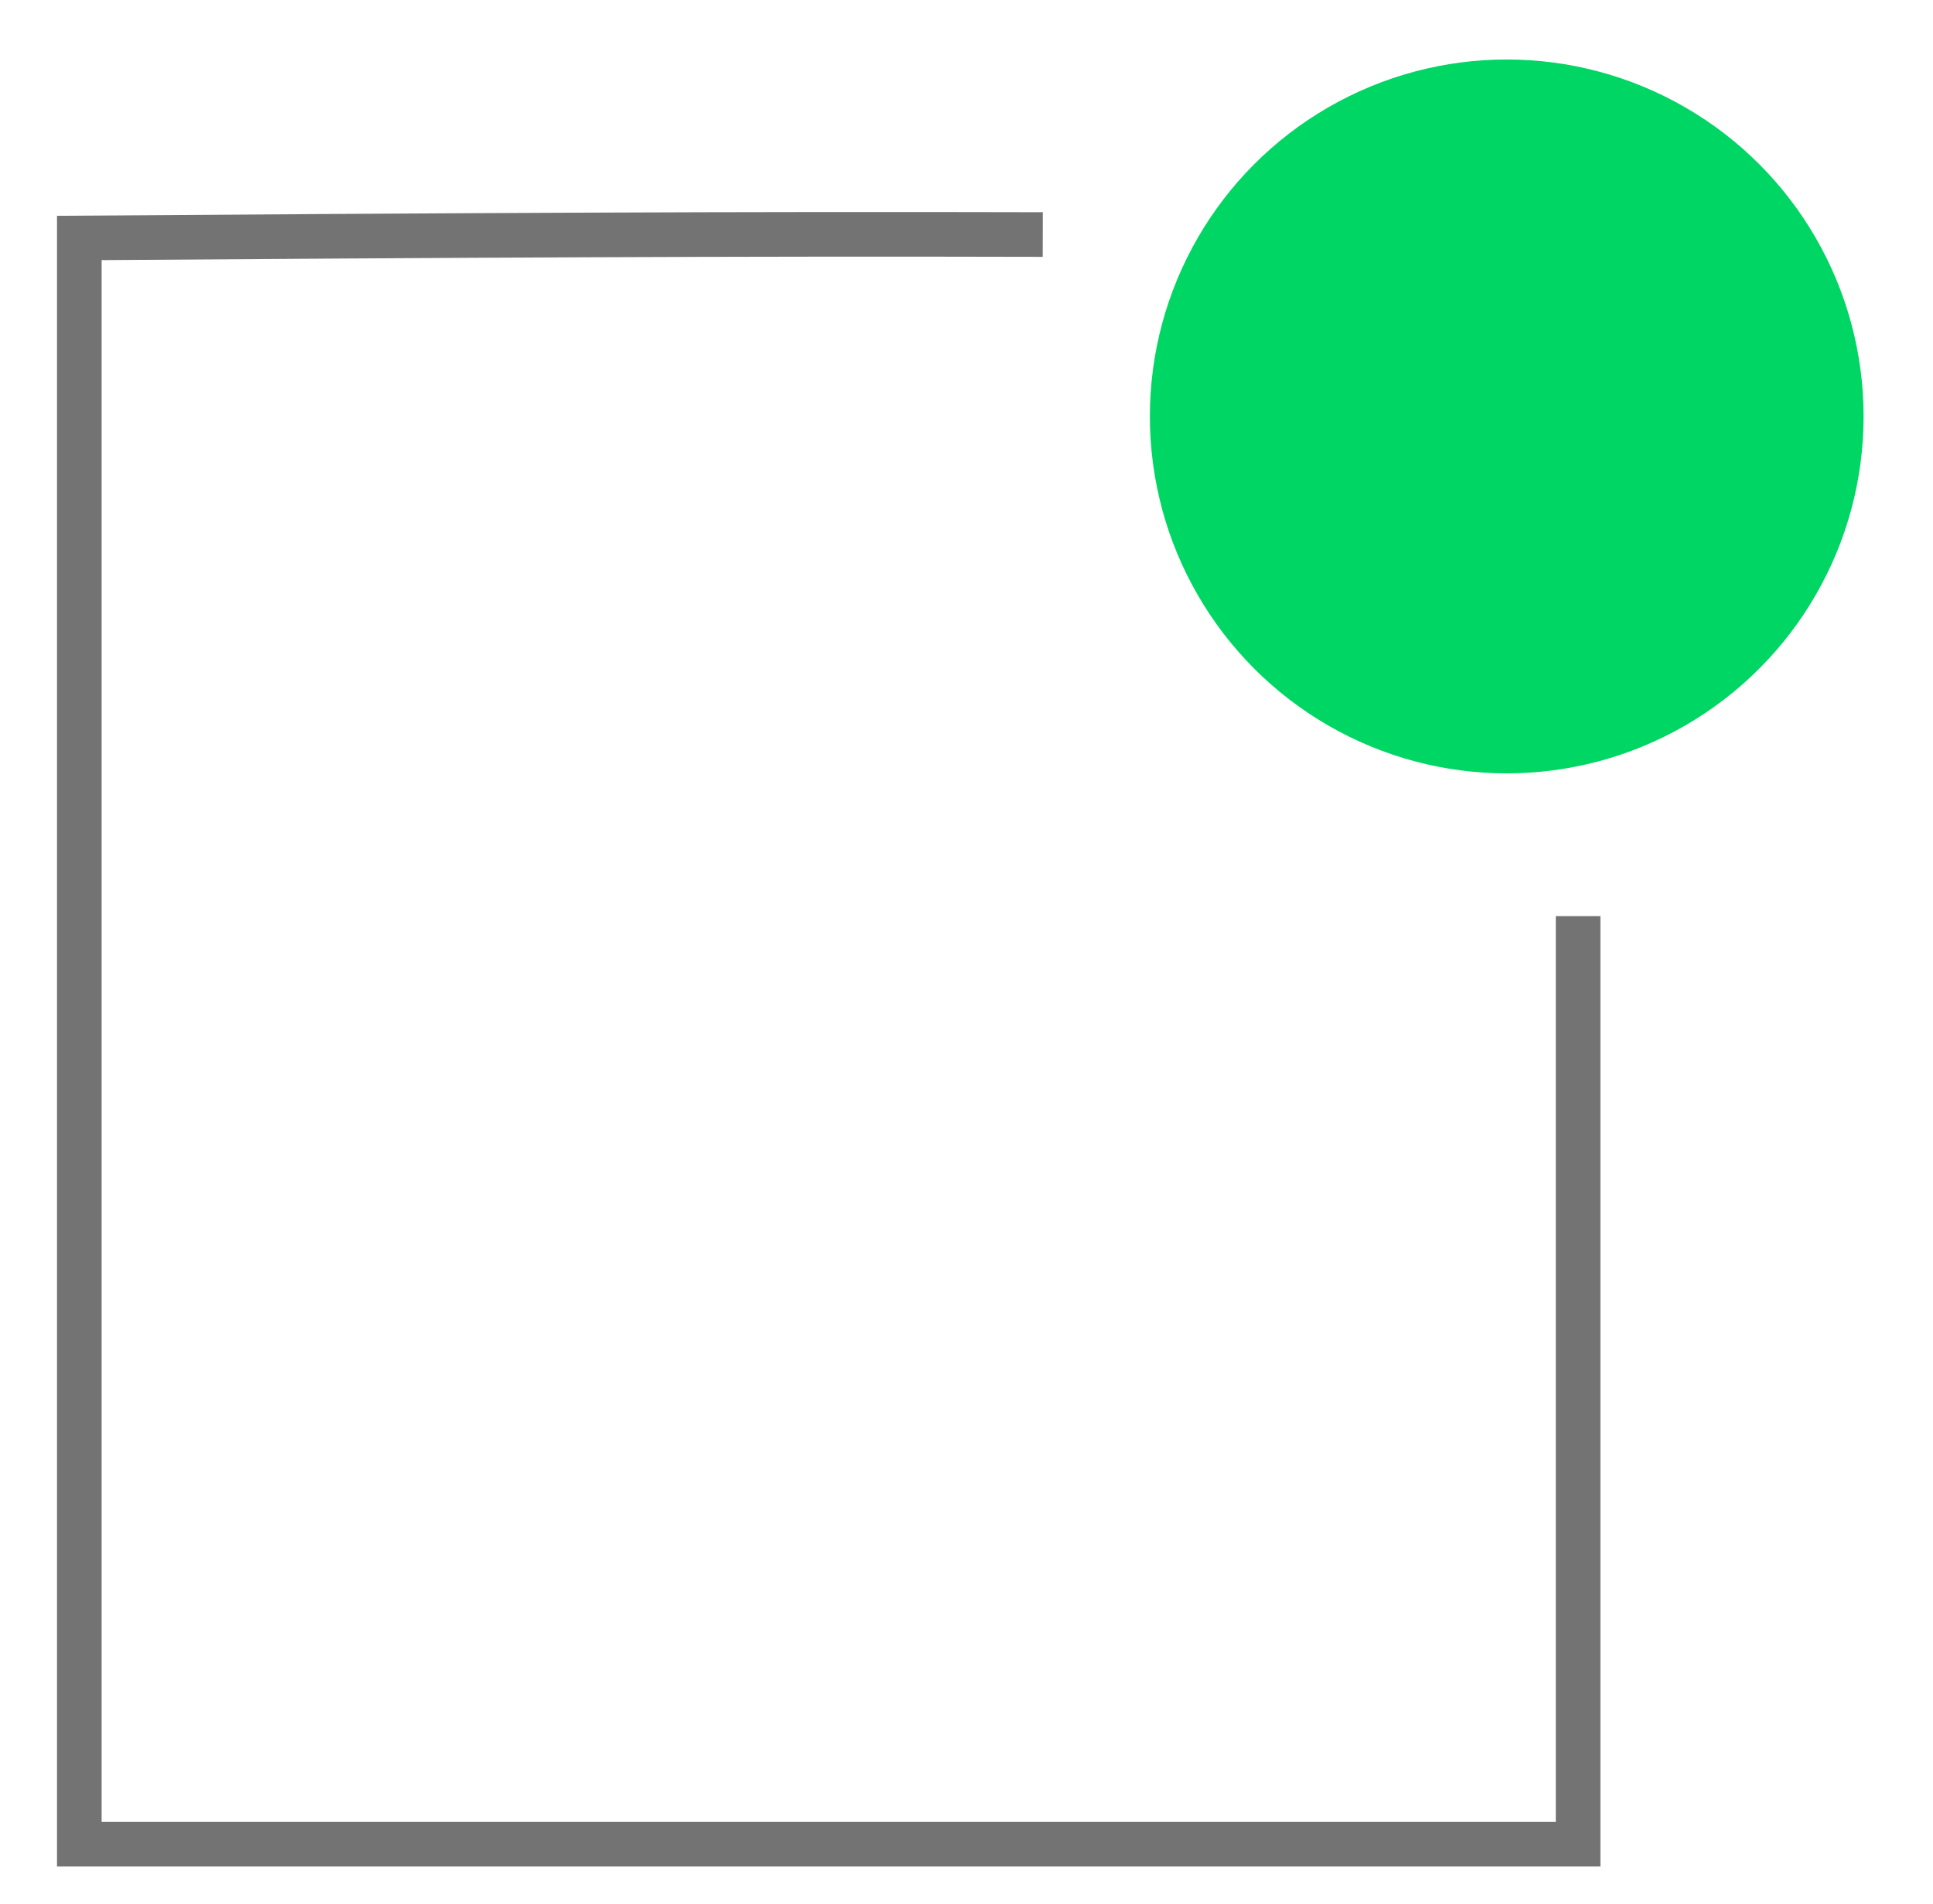
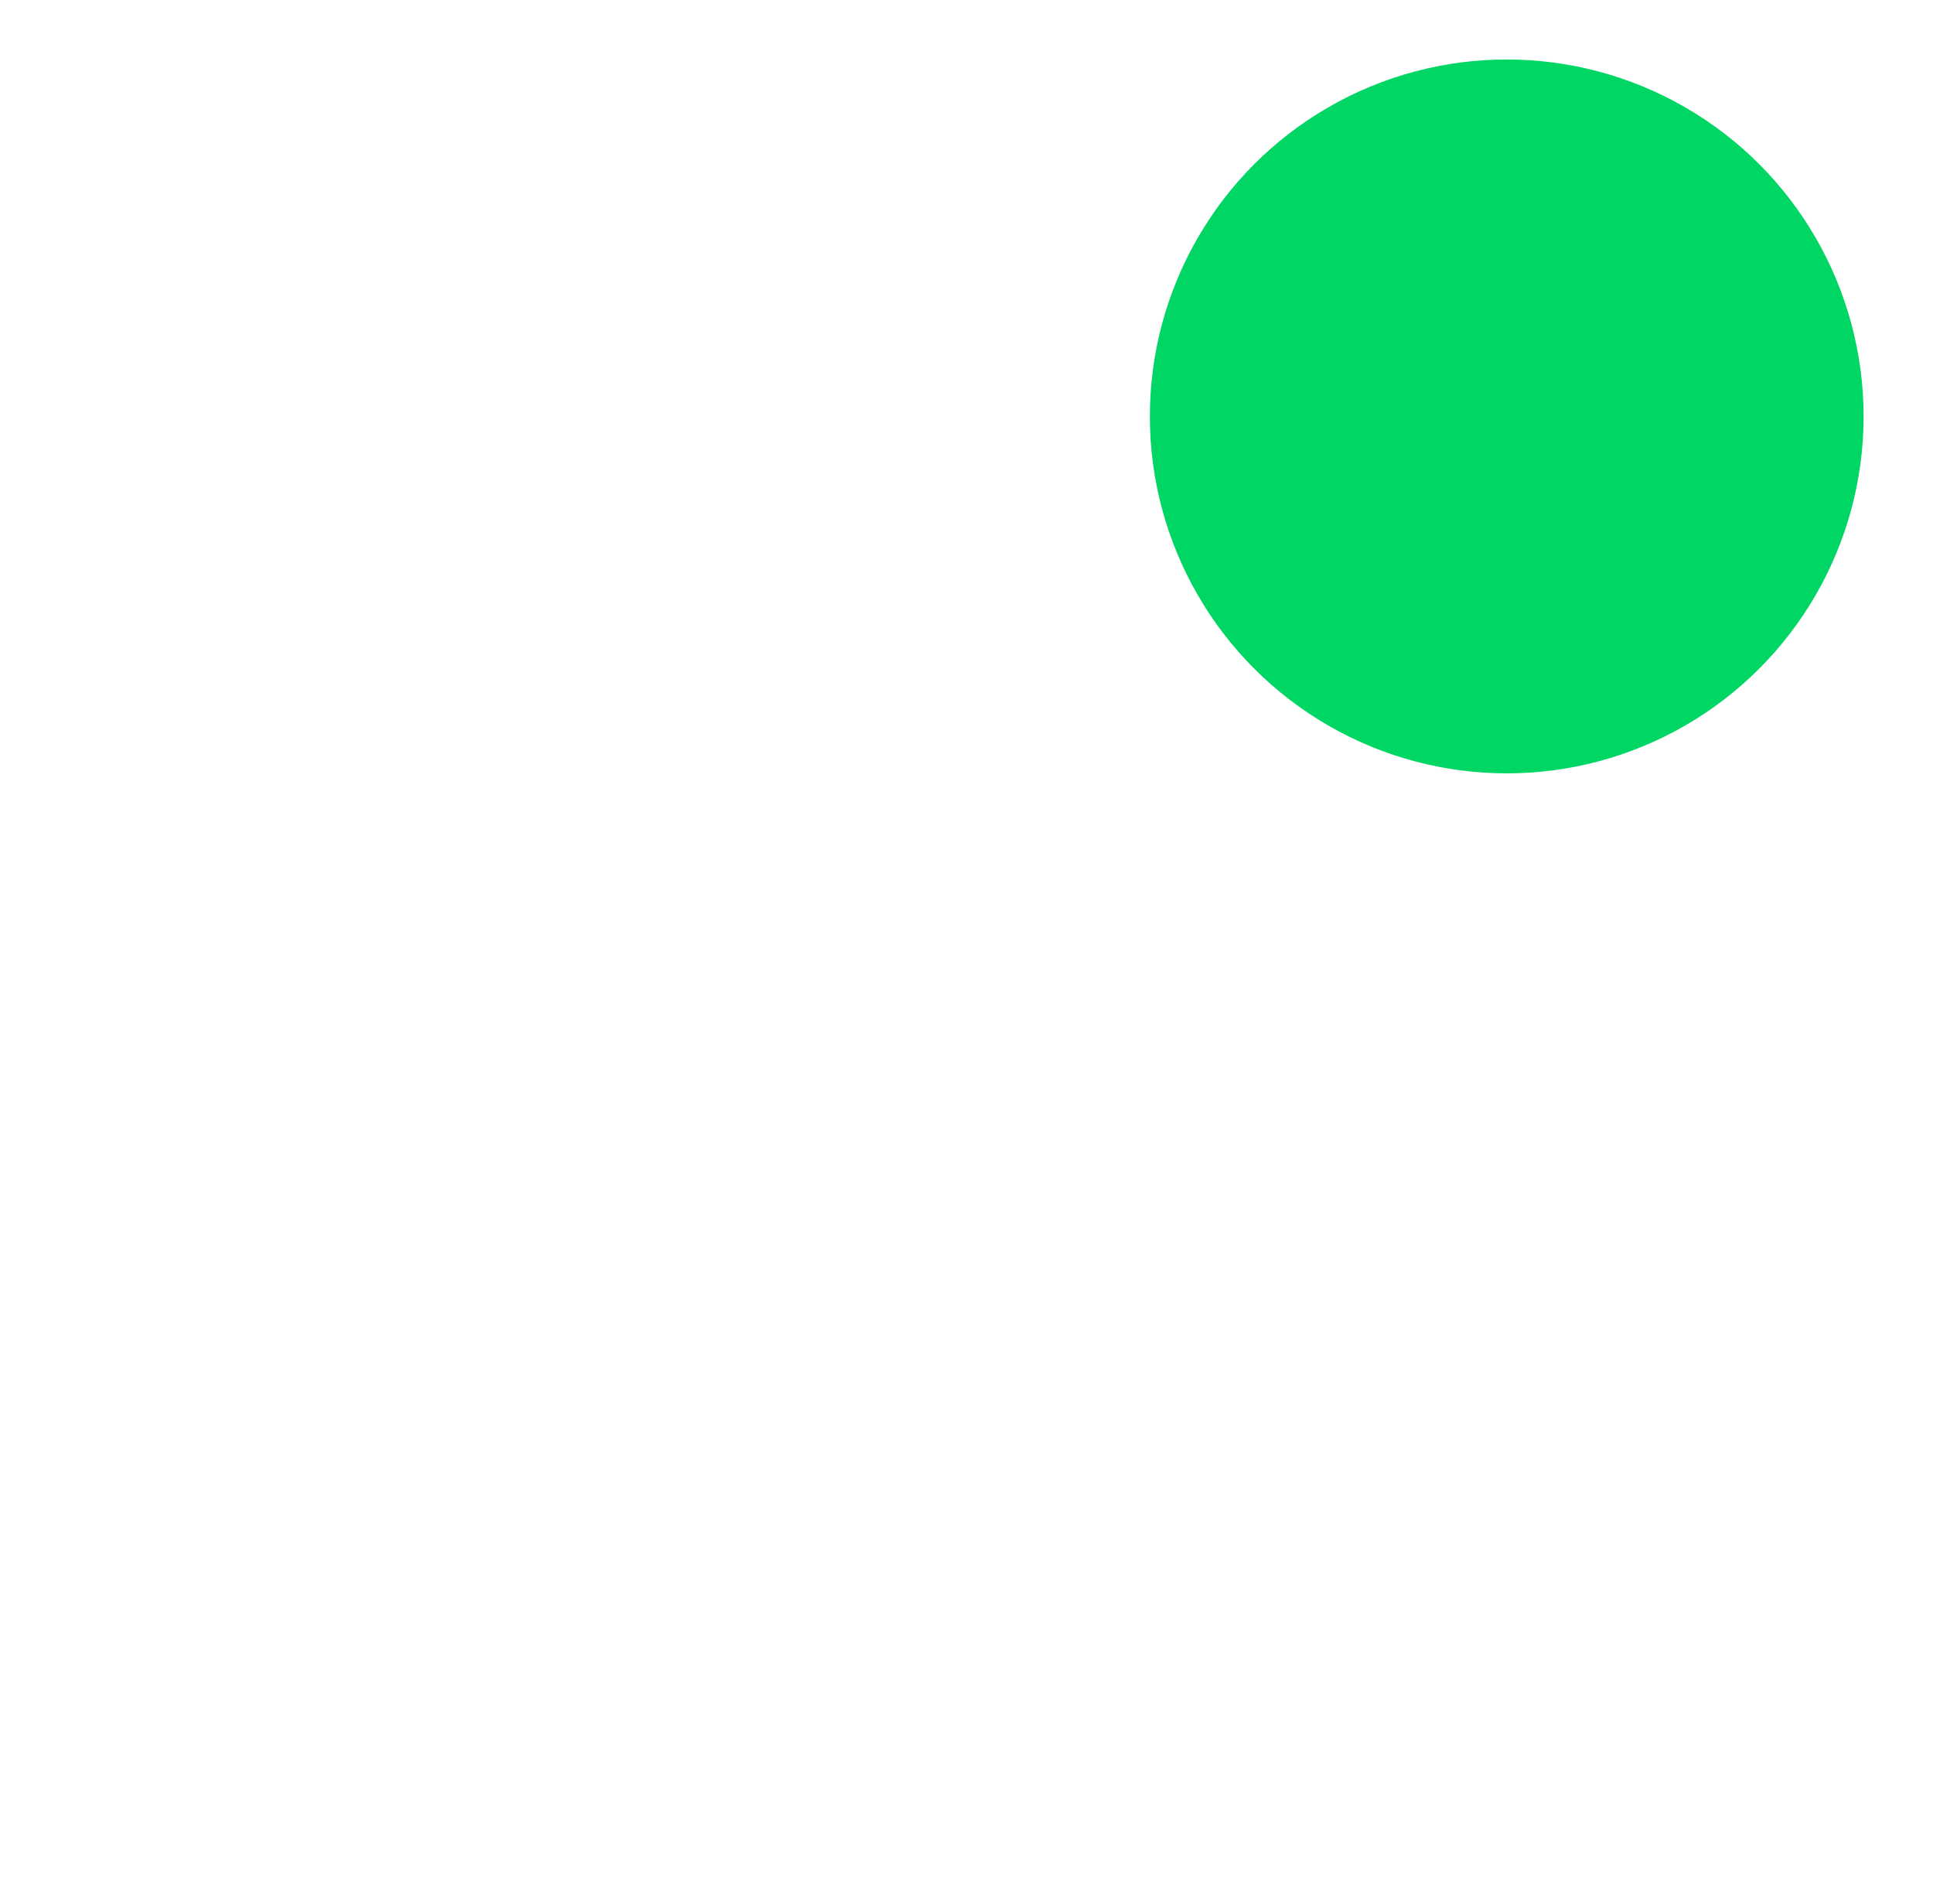
<svg xmlns="http://www.w3.org/2000/svg" width="65" height="64" viewBox="0 0 65 64" fill="none">
-   <path d="M53.066 30.8V62H2.667V8C15.555 7.91 24.737 7.858 35.066 7.885" stroke="#737373" stroke-width="1.5" />
  <circle cx="50.666" cy="14" r="12" fill="#00D664" />
</svg>